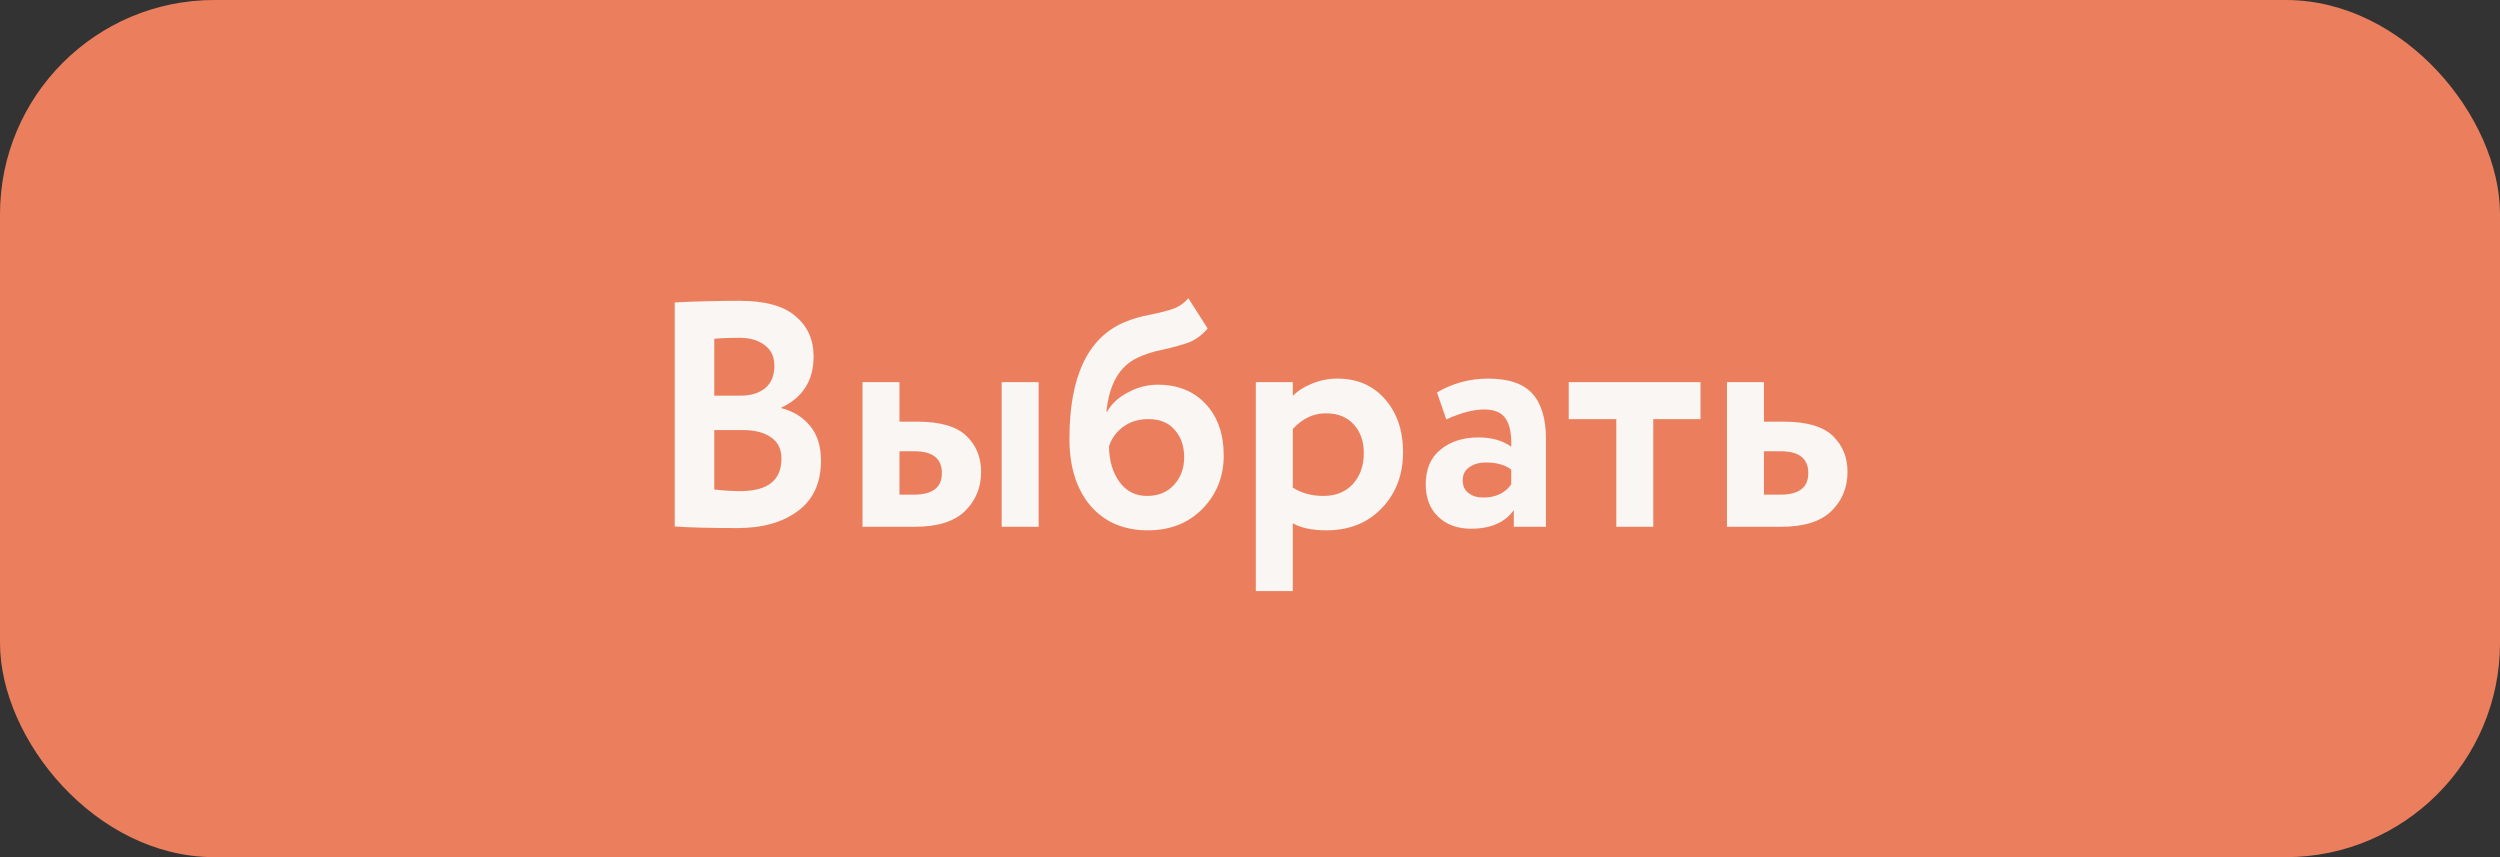
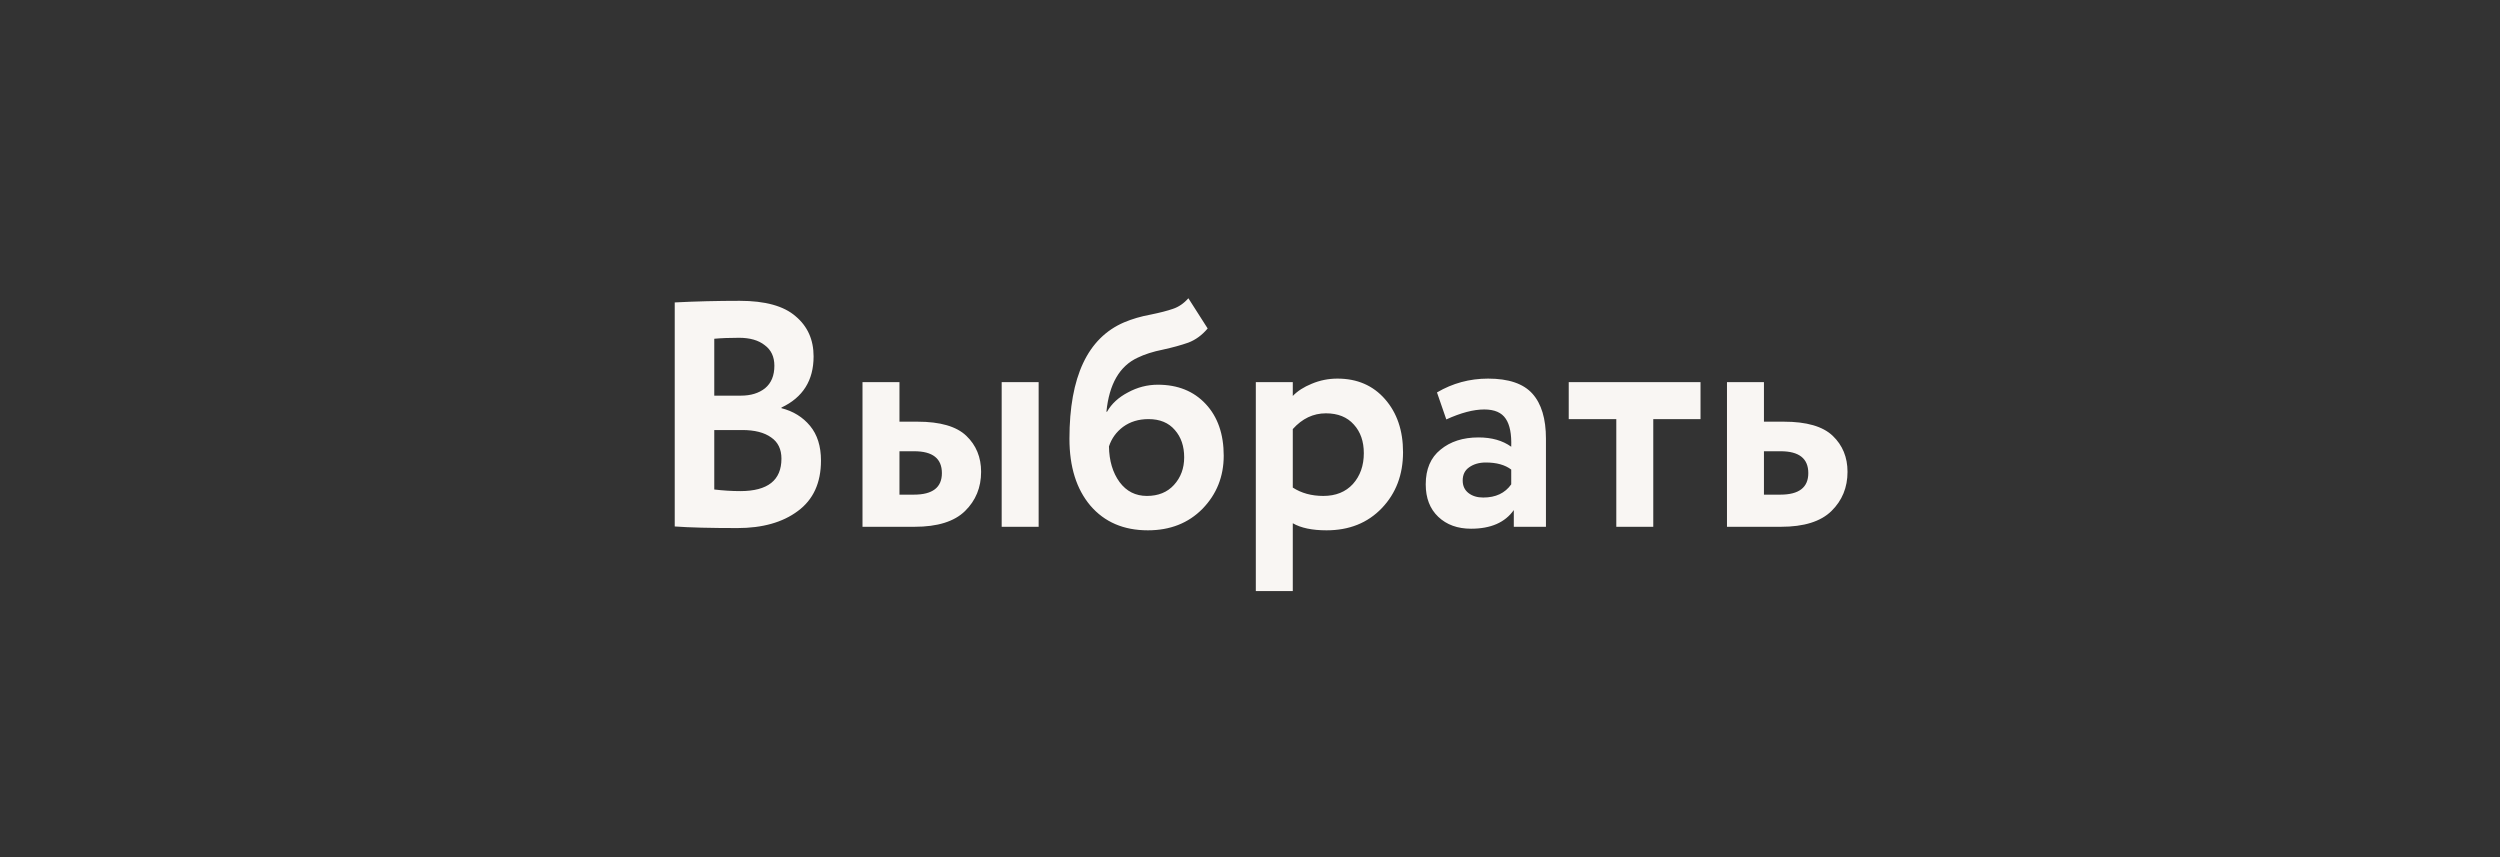
<svg xmlns="http://www.w3.org/2000/svg" width="140" height="48" viewBox="0 0 140 48" fill="none">
  <rect x="0" y="0" width="140" height="48" fill="#333333" stroke="none" />
-   <rect x="0.5" y="0.5" width="139" height="47" rx="11.5" fill="#EB7F5D" />
-   <rect x="0.5" y="0.5" width="139" height="47" rx="11.5" stroke="#EB7F5D" />
  <path d="M37.785 29.482V16.936C38.961 16.876 40.173 16.846 41.421 16.846C42.849 16.846 43.893 17.134 44.553 17.71C45.225 18.274 45.561 19.024 45.561 19.96C45.561 21.304 44.961 22.258 43.761 22.822V22.858C44.421 23.026 44.955 23.356 45.363 23.848C45.771 24.34 45.975 24.988 45.975 25.792C45.975 27.04 45.543 27.982 44.679 28.618C43.827 29.254 42.699 29.572 41.295 29.572C39.771 29.572 38.601 29.542 37.785 29.482ZM41.565 24.082H39.999V27.412C40.503 27.472 40.989 27.502 41.457 27.502C42.993 27.502 43.761 26.896 43.761 25.684C43.761 25.156 43.569 24.76 43.185 24.496C42.801 24.22 42.261 24.082 41.565 24.082ZM41.385 18.916C40.857 18.916 40.395 18.934 39.999 18.97V22.156H41.493C42.045 22.156 42.495 22.018 42.843 21.742C43.191 21.454 43.365 21.034 43.365 20.482C43.365 19.978 43.185 19.594 42.825 19.33C42.477 19.054 41.997 18.916 41.385 18.916ZM48.3 29.5V21.4H50.37V23.614H51.378C52.65 23.614 53.562 23.878 54.114 24.406C54.666 24.934 54.942 25.606 54.942 26.422C54.942 27.298 54.642 28.03 54.042 28.618C53.442 29.206 52.5 29.5 51.216 29.5H48.3ZM56.094 29.5V21.4H58.164V29.5H56.094ZM51.198 25.27H50.37V27.7H51.18C52.224 27.7 52.746 27.298 52.746 26.494C52.746 25.678 52.23 25.27 51.198 25.27ZM66.549 16.702L67.629 18.394C67.317 18.766 66.957 19.03 66.549 19.186C66.141 19.33 65.66 19.462 65.109 19.582C64.569 19.69 64.1 19.84 63.705 20.032C62.697 20.5 62.114 21.508 61.959 23.056H61.995C62.246 22.612 62.636 22.252 63.164 21.976C63.693 21.688 64.251 21.544 64.838 21.544C65.954 21.544 66.849 21.904 67.52 22.624C68.192 23.344 68.528 24.31 68.528 25.522C68.528 26.686 68.132 27.676 67.341 28.492C66.549 29.296 65.528 29.698 64.281 29.698C62.925 29.698 61.85 29.236 61.059 28.312C60.279 27.388 59.889 26.14 59.889 24.568C59.889 21.1 60.908 18.928 62.949 18.052C63.404 17.86 63.897 17.716 64.424 17.62C64.953 17.512 65.373 17.404 65.684 17.296C66.008 17.188 66.296 16.99 66.549 16.702ZM62.102 25C62.114 25.804 62.312 26.47 62.697 26.998C63.081 27.514 63.59 27.772 64.227 27.772C64.862 27.772 65.367 27.568 65.739 27.16C66.123 26.74 66.314 26.224 66.314 25.612C66.314 24.988 66.141 24.478 65.793 24.082C65.445 23.674 64.953 23.47 64.317 23.47C63.764 23.47 63.291 23.614 62.895 23.902C62.511 24.19 62.246 24.556 62.102 25ZM70.326 33.1V21.4H72.396V22.174C72.66 21.898 73.014 21.67 73.458 21.49C73.914 21.298 74.394 21.202 74.898 21.202C76.002 21.202 76.89 21.586 77.562 22.354C78.234 23.122 78.57 24.112 78.57 25.324C78.57 26.584 78.174 27.628 77.382 28.456C76.59 29.284 75.558 29.698 74.286 29.698C73.482 29.698 72.852 29.566 72.396 29.302V33.1H70.326ZM74.25 23.146C73.542 23.146 72.924 23.44 72.396 24.028V27.304C72.876 27.616 73.446 27.772 74.106 27.772C74.802 27.772 75.354 27.55 75.762 27.106C76.17 26.65 76.374 26.074 76.374 25.378C76.374 24.718 76.188 24.184 75.816 23.776C75.444 23.356 74.922 23.146 74.25 23.146ZM80.993 23.488L80.471 21.976C81.347 21.46 82.301 21.202 83.333 21.202C84.485 21.202 85.313 21.484 85.817 22.048C86.321 22.612 86.573 23.452 86.573 24.568V29.5H84.773V28.564C84.281 29.26 83.483 29.608 82.379 29.608C81.623 29.608 81.011 29.386 80.543 28.942C80.075 28.498 79.841 27.892 79.841 27.124C79.841 26.272 80.117 25.624 80.669 25.18C81.221 24.724 81.929 24.496 82.793 24.496C83.537 24.496 84.149 24.67 84.629 25.018C84.653 24.31 84.551 23.788 84.323 23.452C84.095 23.104 83.693 22.93 83.117 22.93C82.517 22.93 81.809 23.116 80.993 23.488ZM83.063 27.862C83.759 27.862 84.281 27.616 84.629 27.124V26.296C84.281 26.032 83.807 25.9 83.207 25.9C82.835 25.9 82.523 25.99 82.271 26.17C82.031 26.338 81.911 26.584 81.911 26.908C81.911 27.208 82.019 27.442 82.235 27.61C82.451 27.778 82.727 27.862 83.063 27.862ZM87.849 23.47V21.4H95.229V23.47H92.583V29.5H90.513V23.47H87.849ZM96.711 29.5V21.4H98.781V23.614H99.897C101.169 23.614 102.081 23.878 102.633 24.406C103.185 24.934 103.461 25.606 103.461 26.422C103.461 27.298 103.161 28.03 102.561 28.618C101.961 29.206 101.019 29.5 99.735 29.5H96.711ZM99.717 25.27H98.781V27.7H99.699C100.743 27.7 101.265 27.298 101.265 26.494C101.265 25.678 100.749 25.27 99.717 25.27Z" fill="#F9F6F3" />
</svg>